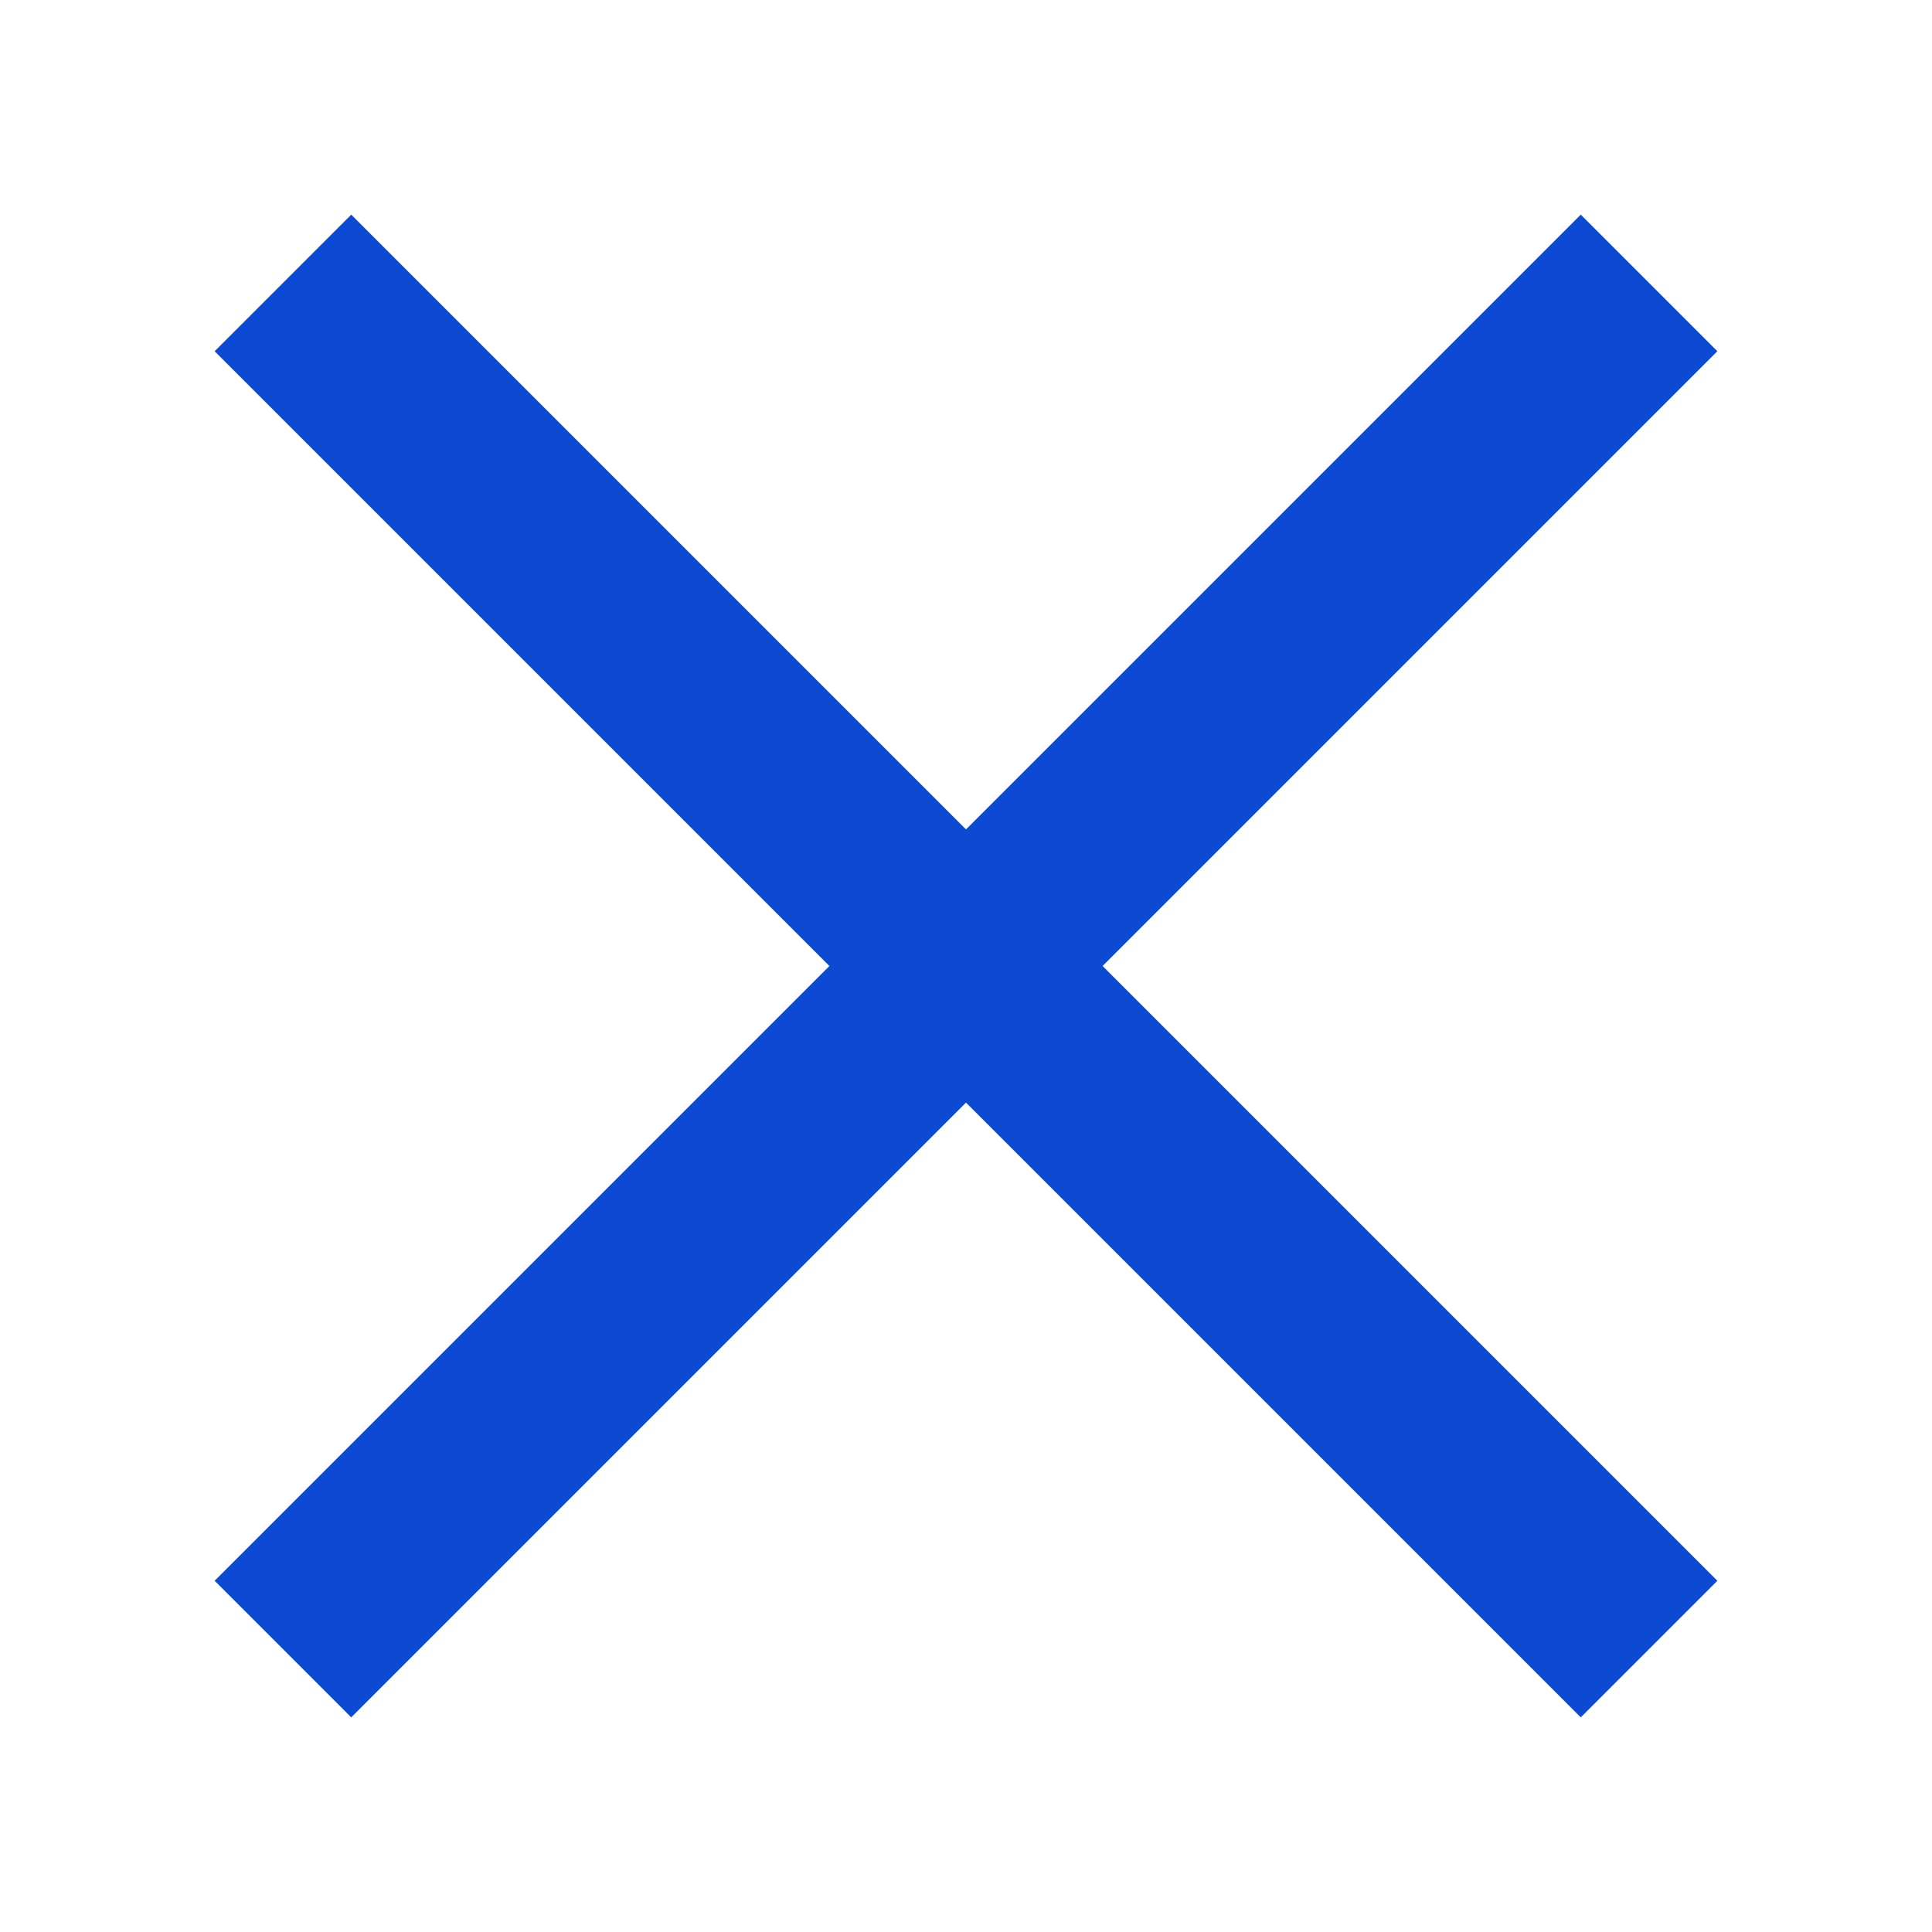
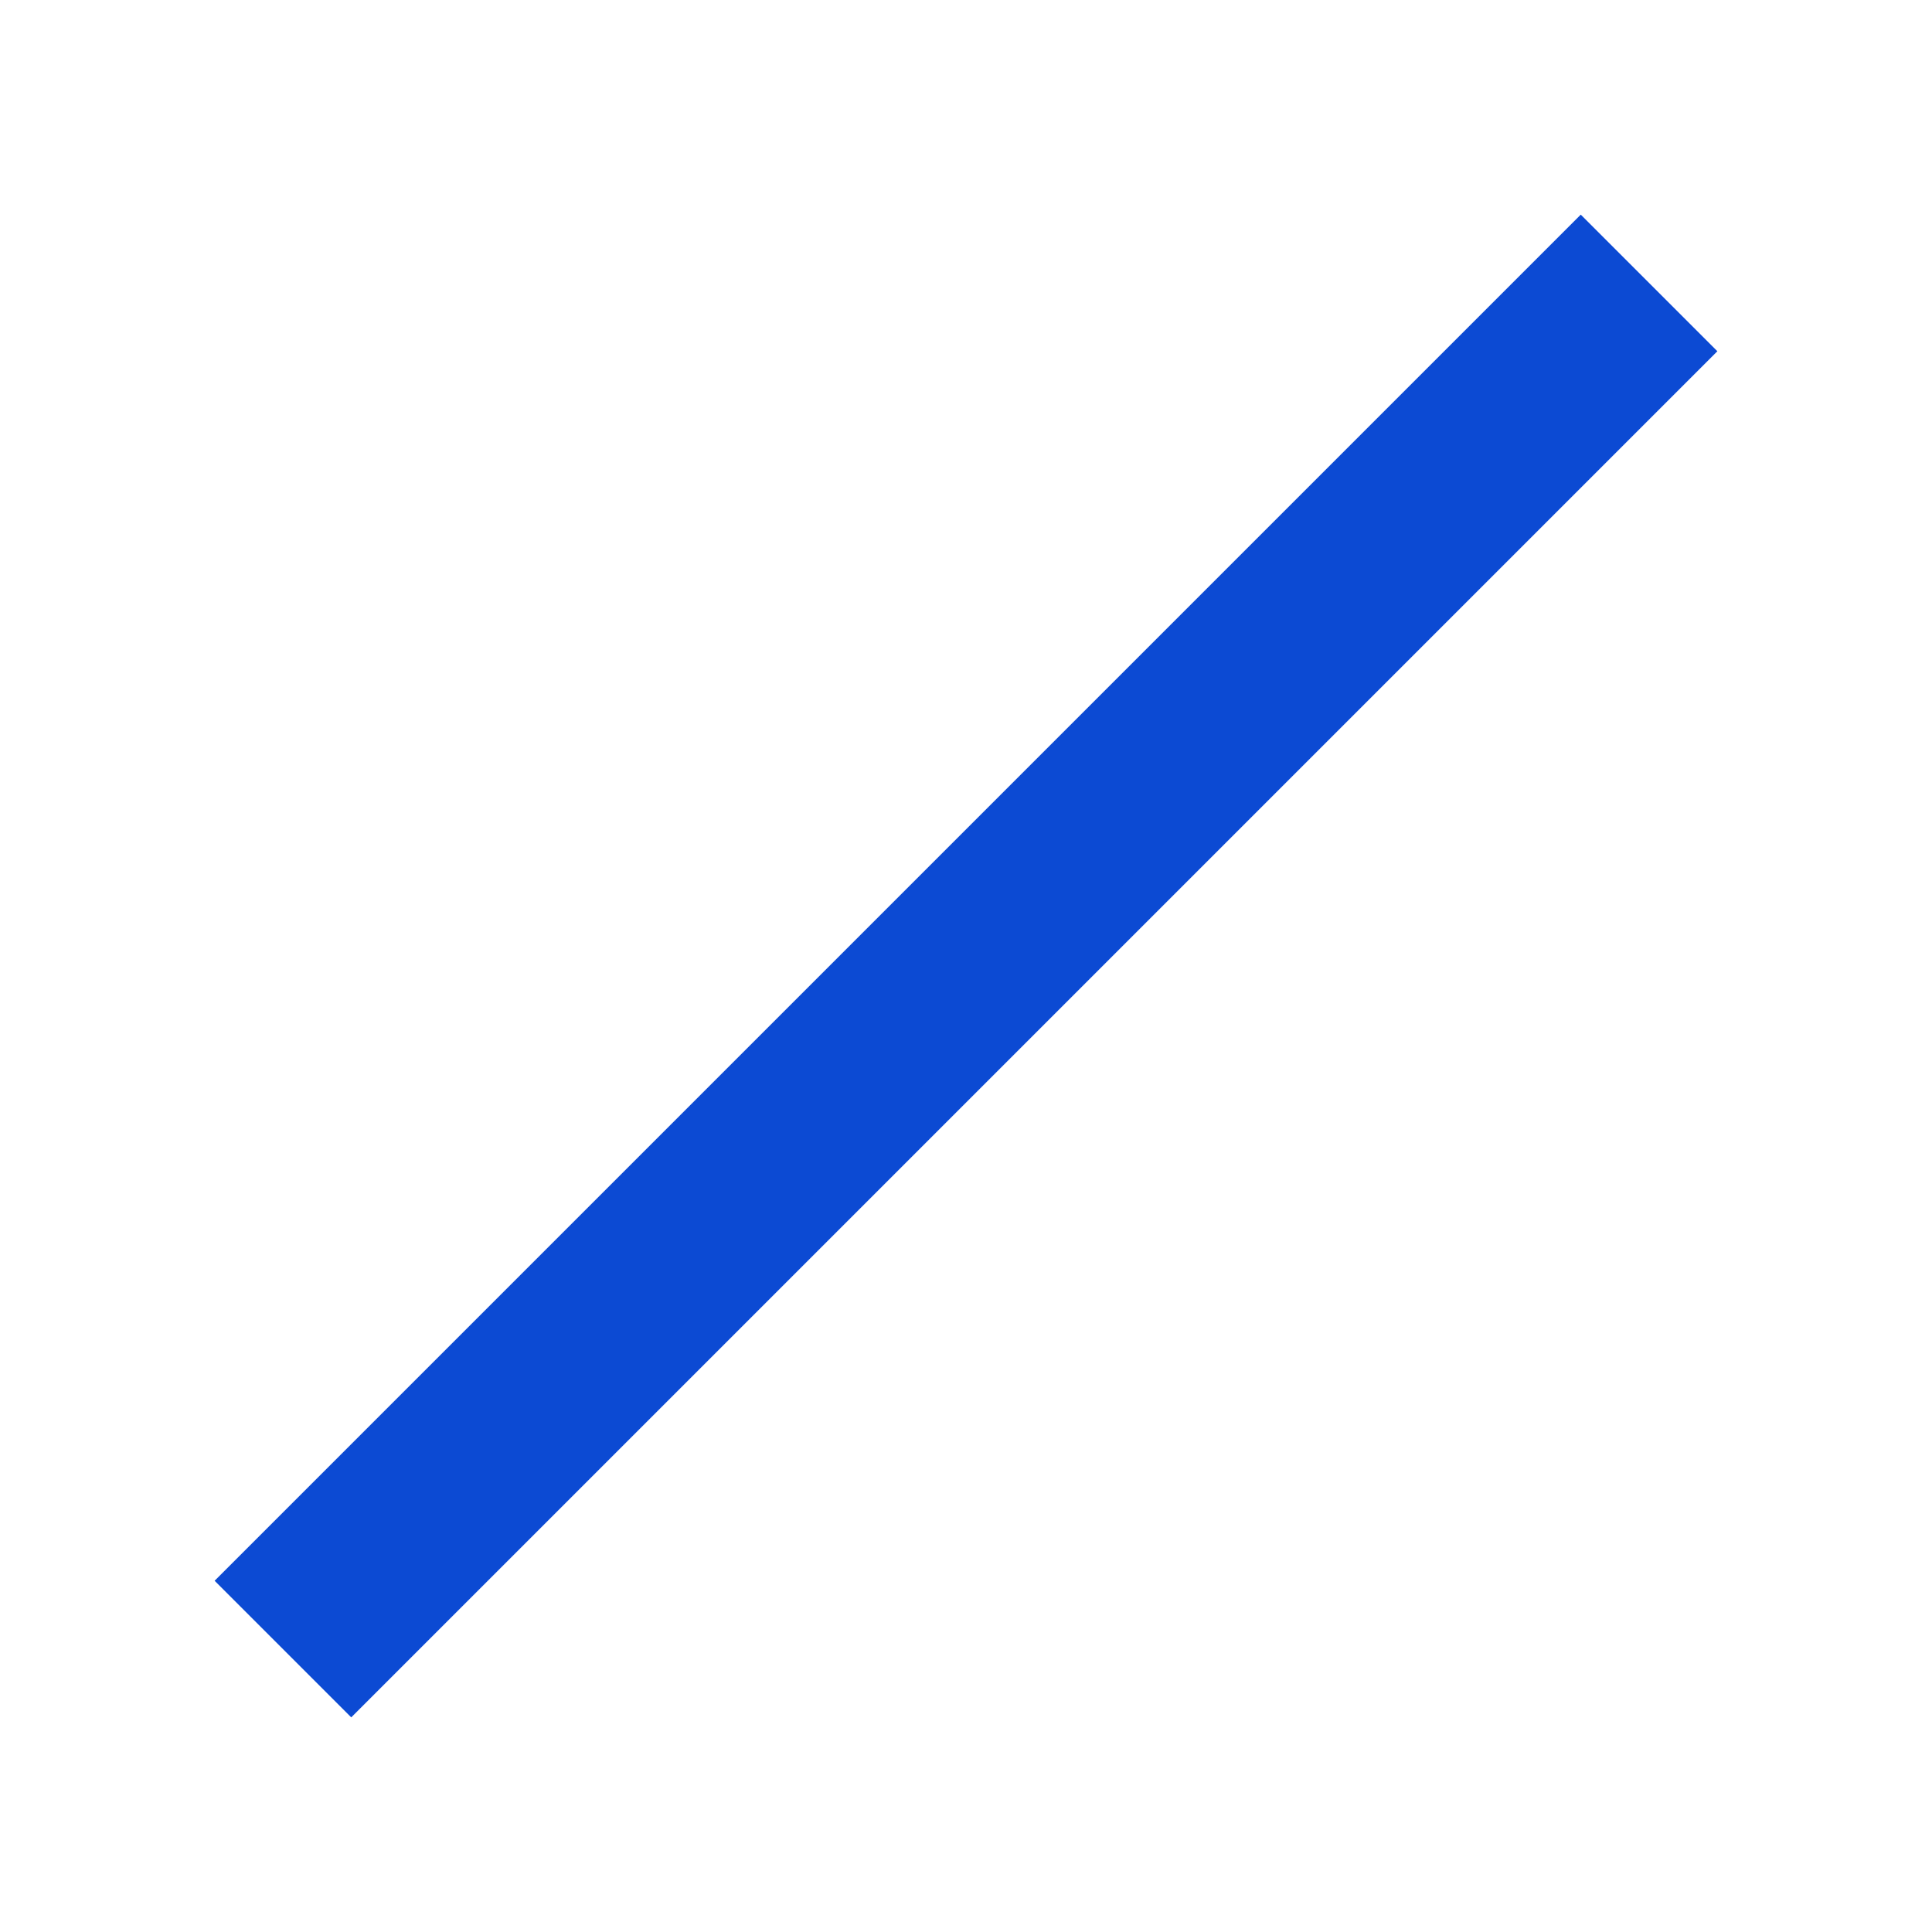
<svg xmlns="http://www.w3.org/2000/svg" id="Layer_1" data-name="Layer 1" viewBox="0 0 100 100">
  <defs>
    <style>
      .cls-1 {
        fill: #0c4ad3;
      }
    </style>
  </defs>
  <title>iconos-menu</title>
  <rect class="cls-1" y="45" width="100" height="10" transform="translate(-20.711 50) rotate(-45)" />
-   <rect class="cls-1" y="45" width="100" height="10" transform="translate(50 120.711) rotate(-135)" />
</svg>